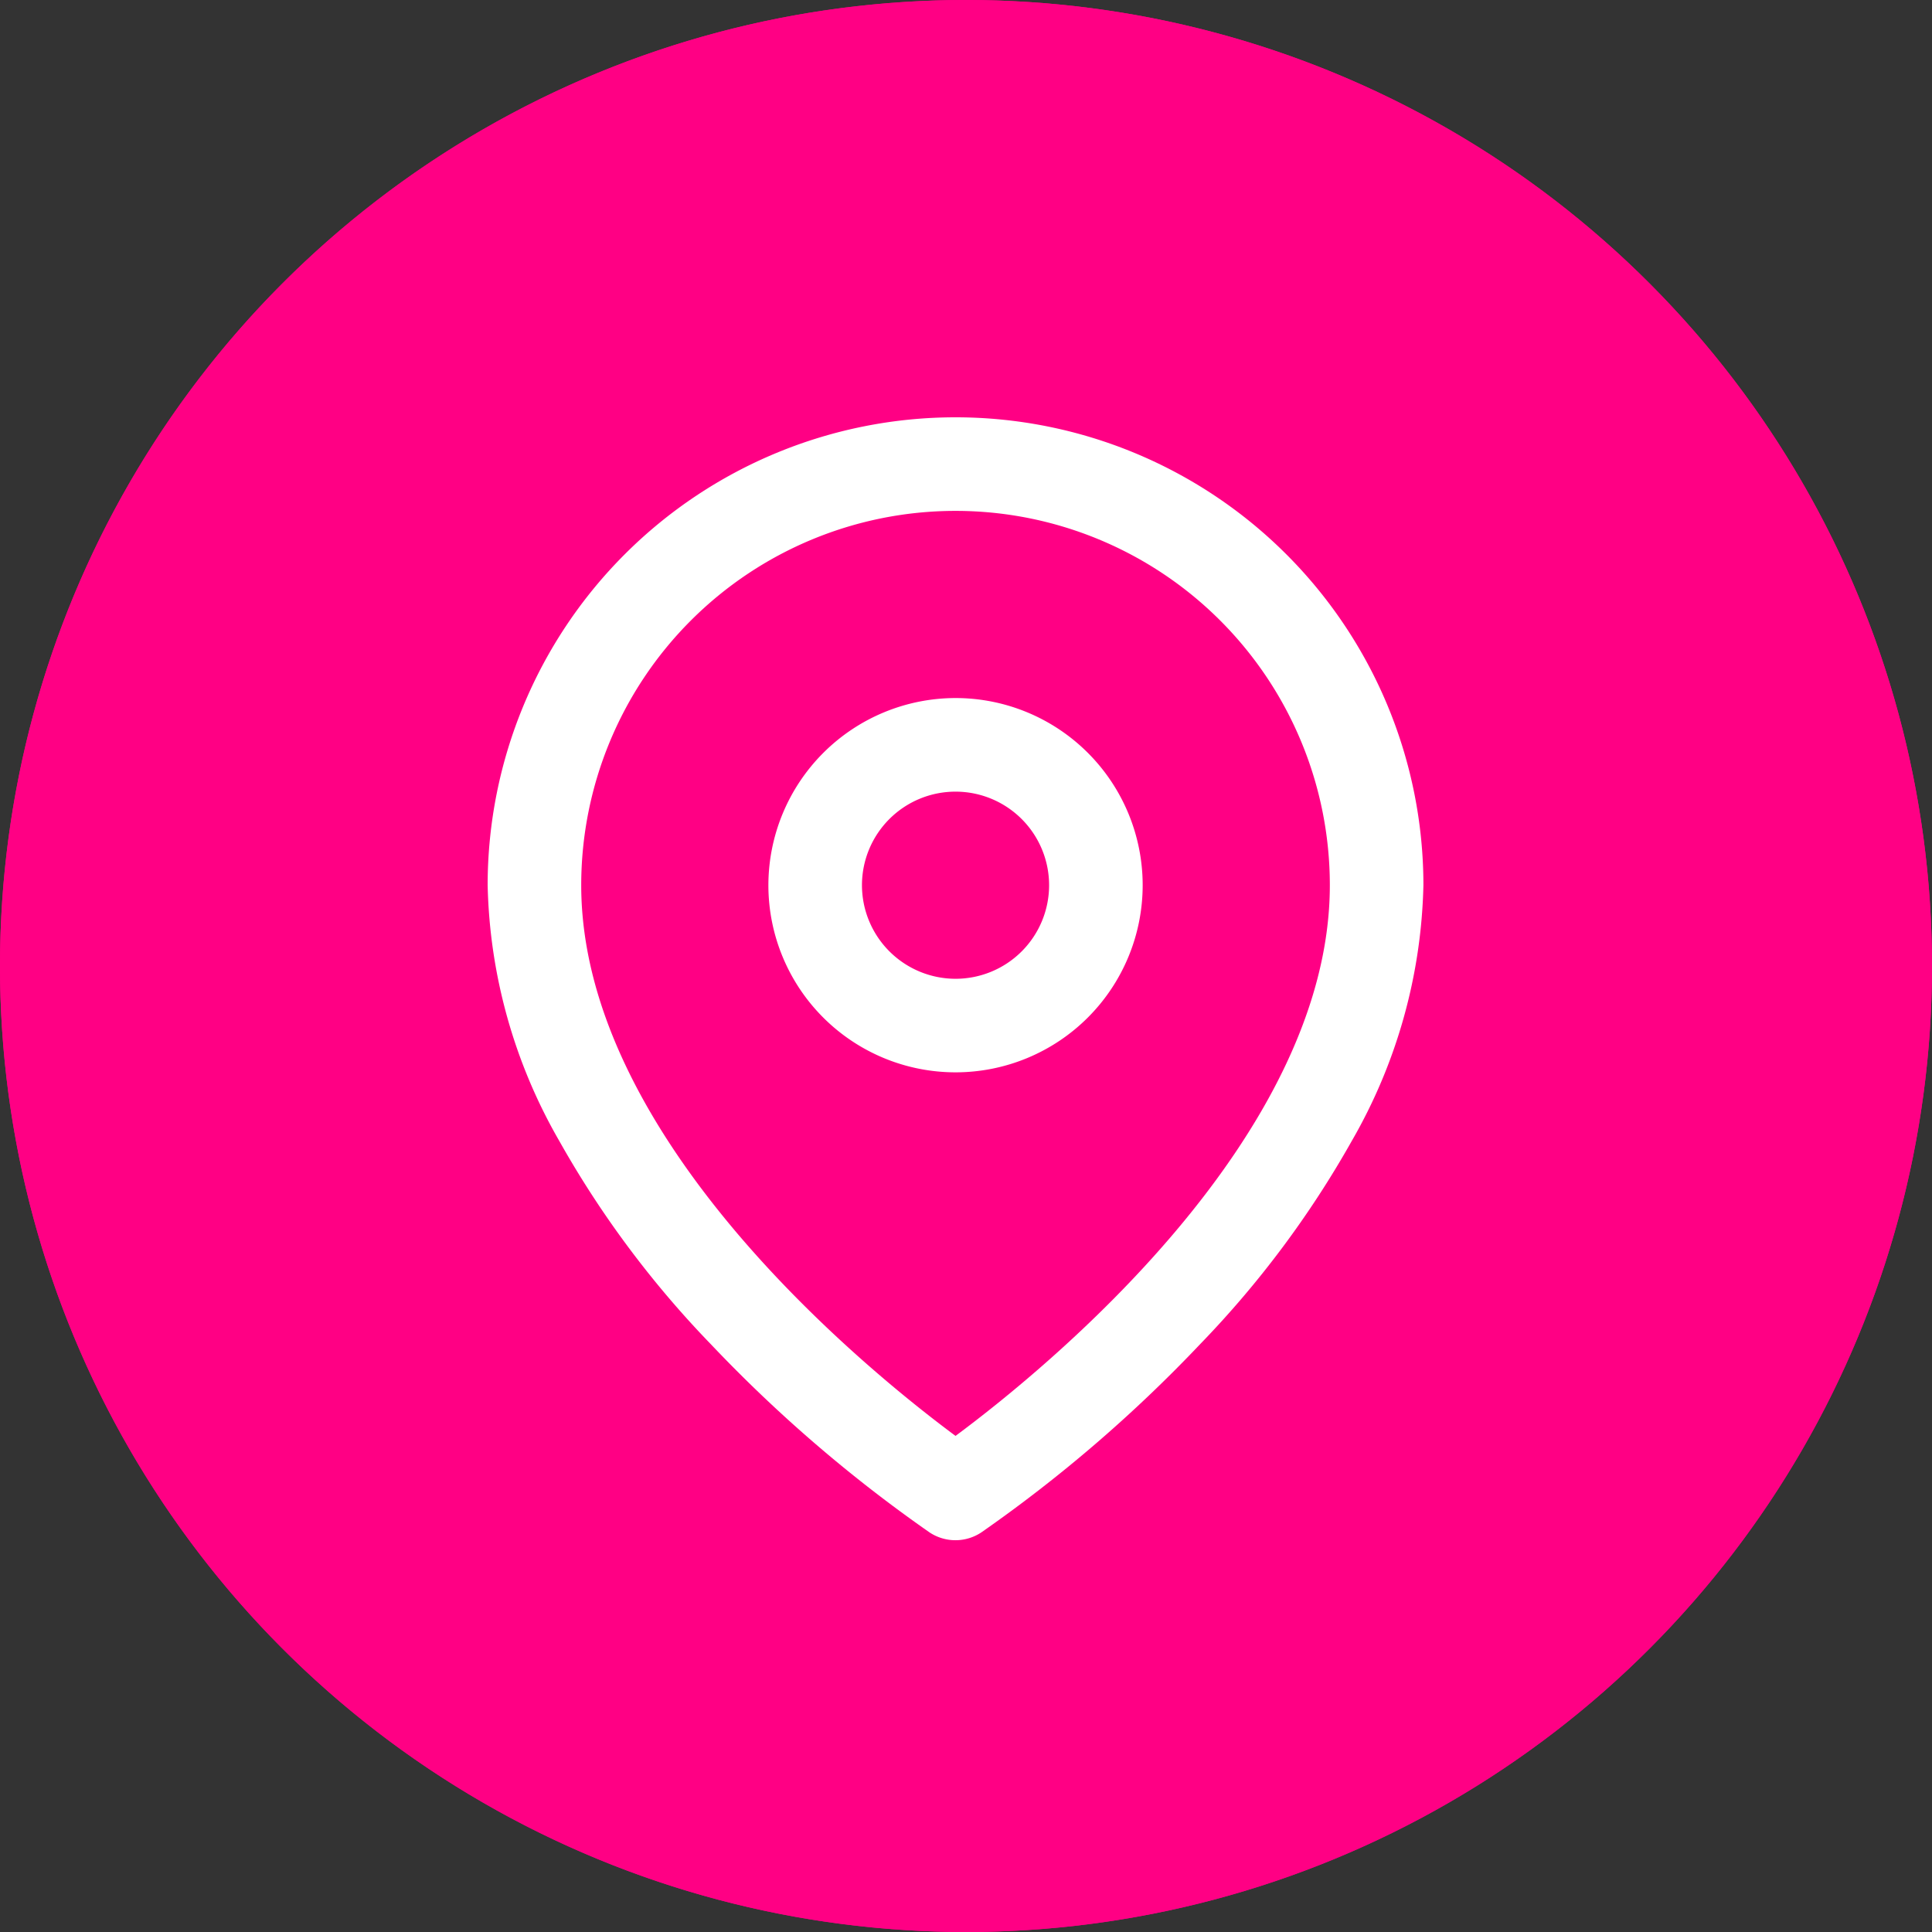
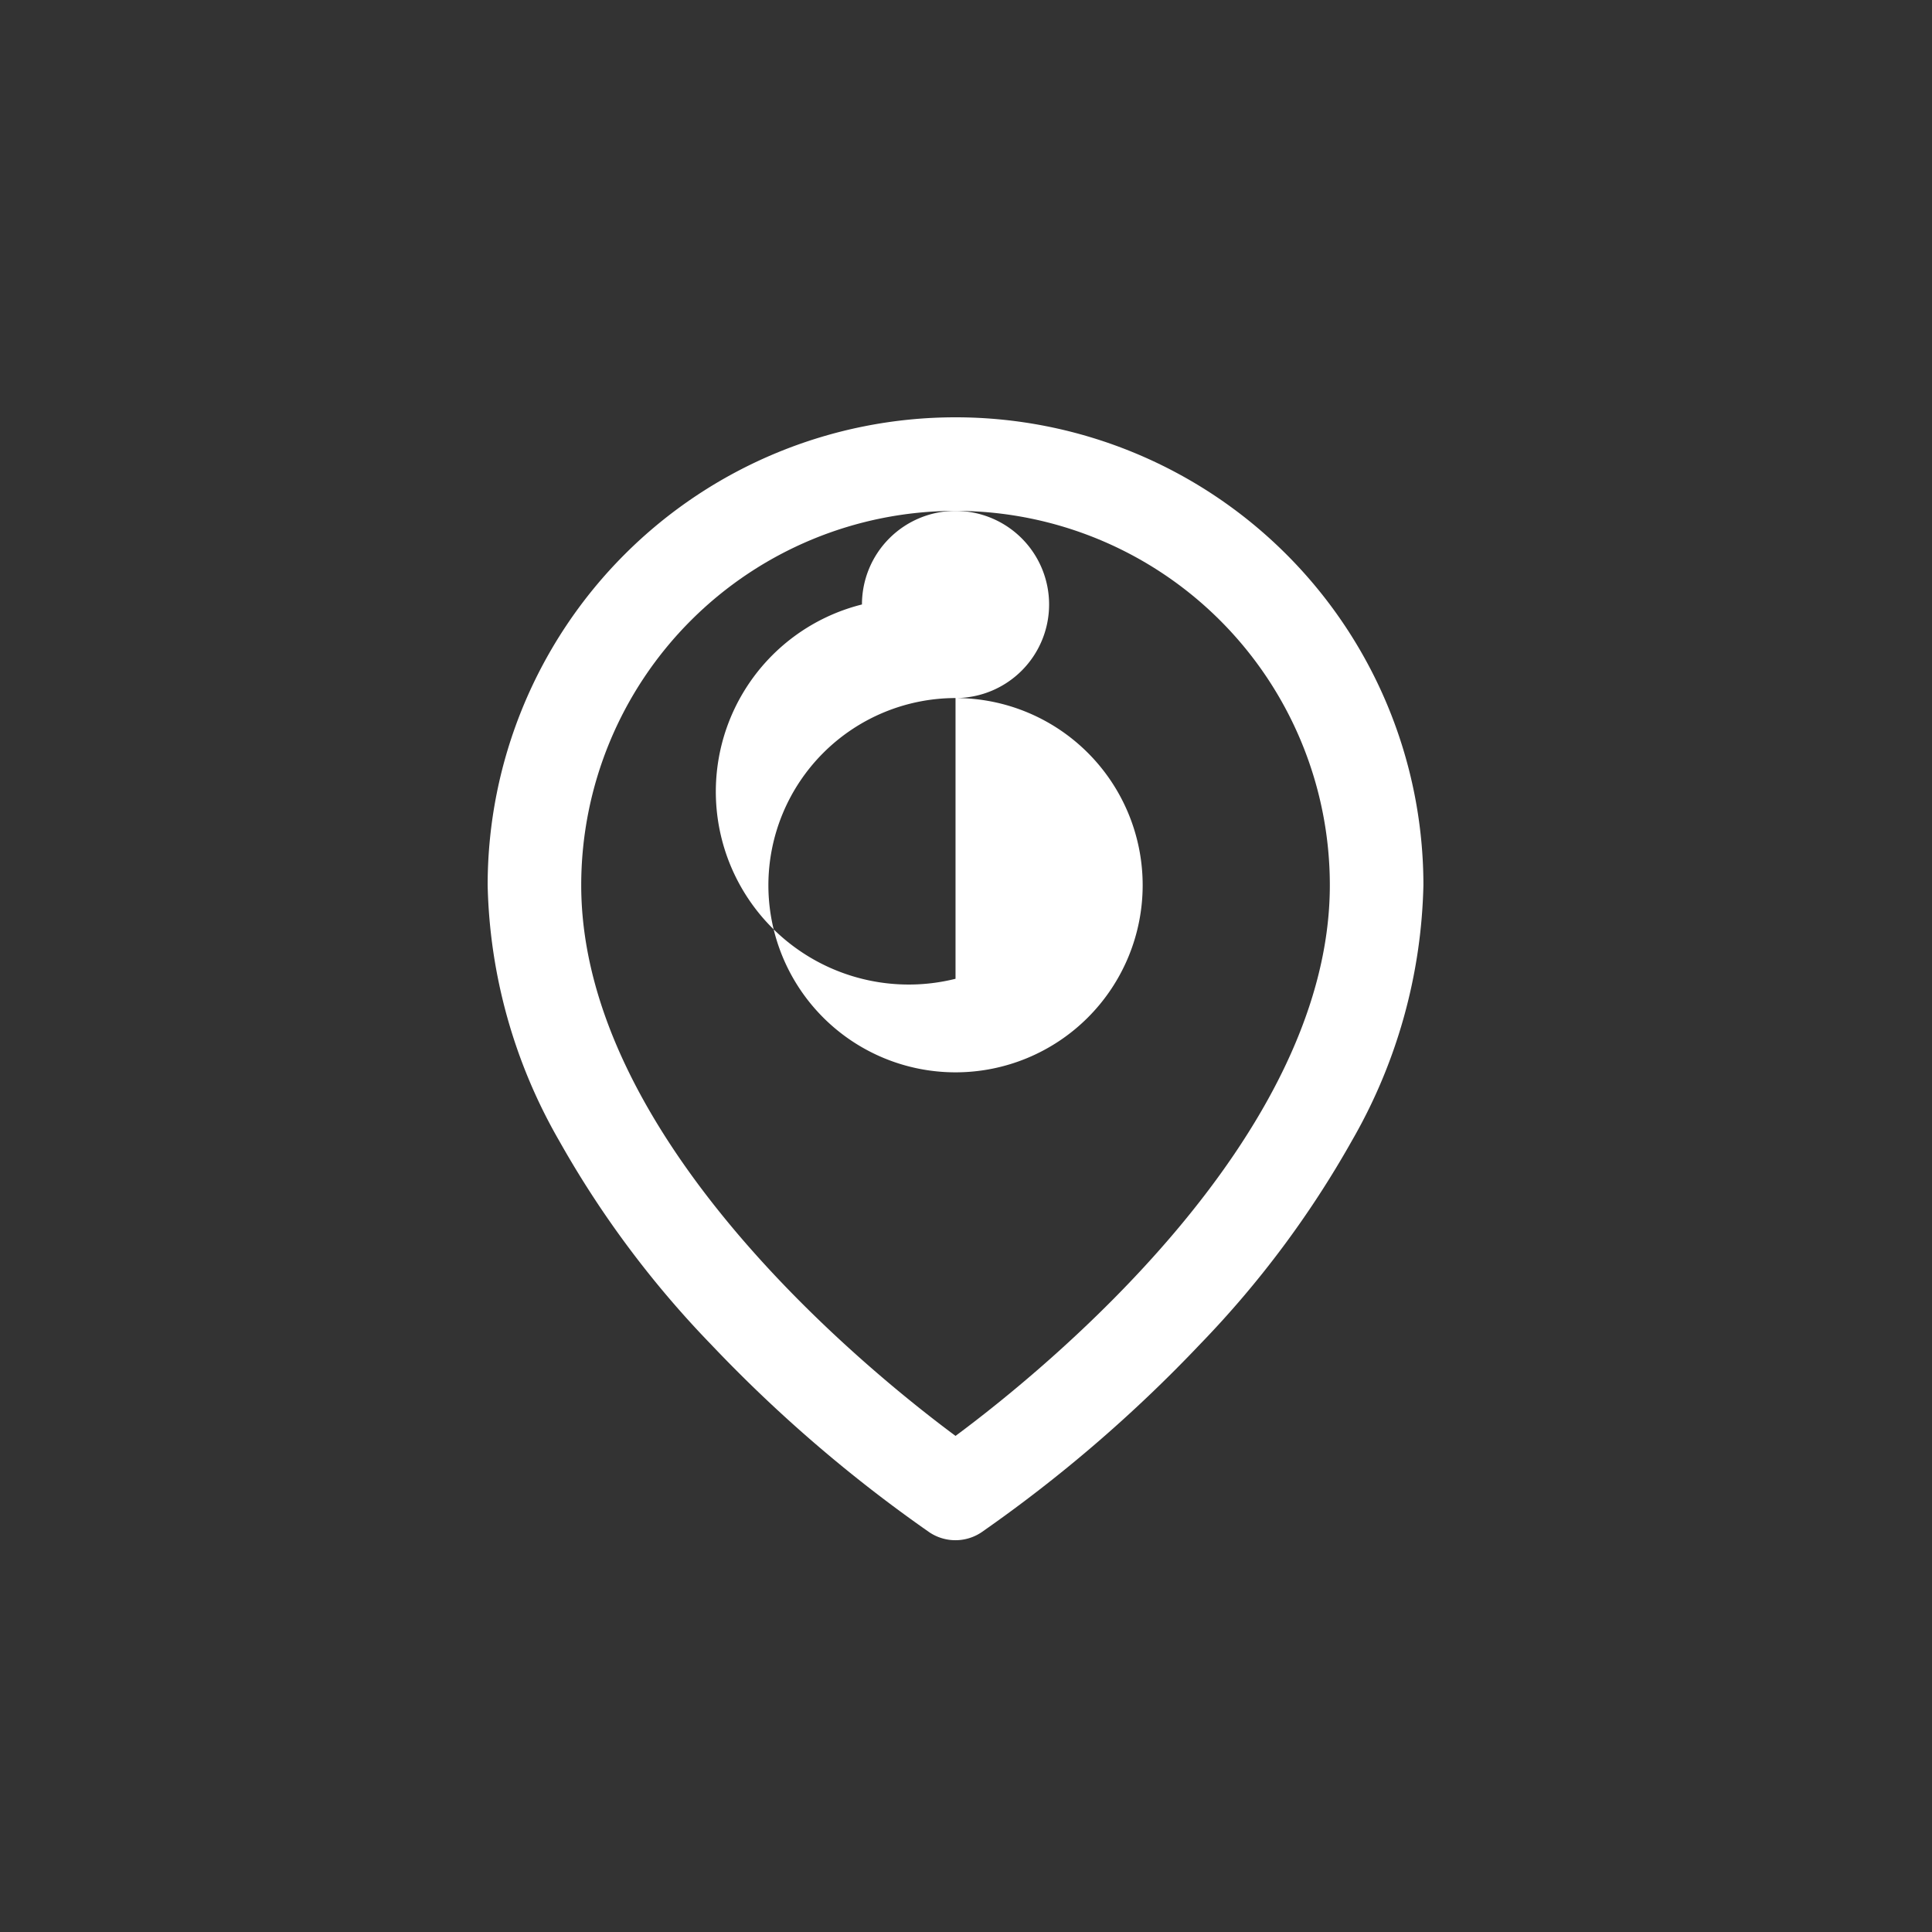
<svg xmlns="http://www.w3.org/2000/svg" width="81" height="81" viewBox="0 0 81 81">
  <rect x="0" y="0" width="81" height="81" fill="#333333" stroke="none" />
  <defs>
    <style>
      .cls-1 {
        fill: #ff0084;
      }

      .cls-2 {
        fill: #fff;
      }
    </style>
  </defs>
  <g id="icon_location" transform="translate(-118.175 -0.158)">
-     <circle id="icon_location-2" data-name="icon_location" class="cls-1" cx="40.5" cy="40.5" r="40.5" transform="translate(118.175 0.158)" />
-     <path id="icon_location_-_Outline" data-name="icon_location - Outline" class="cls-1" d="M40.5,3A37.511,37.511,0,0,0,25.9,75.054,37.51,37.51,0,0,0,55.1,5.946,37.262,37.262,0,0,0,40.5,3m0-3A40.5,40.5,0,1,1,0,40.5,40.5,40.5,0,0,1,40.5,0Z" transform="translate(118.175 0.158)" />
    <g id="Icon_feather-map-pin" data-name="Icon feather-map-pin" transform="translate(138.62 17.654)">
      <path id="Path_3731" data-name="Path 3731" class="cls-2" d="M22.616,0A19.616,19.616,0,0,1,42.232,19.616a22.417,22.417,0,0,1-3,10.717,41.509,41.509,0,0,1-6.367,8.532A59.521,59.521,0,0,1,23.7,46.749a1.962,1.962,0,0,1-2.176,0,59.521,59.521,0,0,1-9.163-7.884A41.509,41.509,0,0,1,6,30.333,22.417,22.417,0,0,1,3,19.616,19.616,19.616,0,0,1,22.616,0Zm0,42.705c3.721-2.76,15.693-12.471,15.693-23.089a15.693,15.693,0,1,0-31.386,0C6.923,30.235,18.895,39.944,22.616,42.705Z" transform="translate(-3)" />
-       <path id="Path_3732" data-name="Path 3732" class="cls-2" d="M19.846,9A7.846,7.846,0,1,1,12,16.846,7.855,7.855,0,0,1,19.846,9Zm0,11.77a3.923,3.923,0,1,0-3.923-3.923A3.928,3.928,0,0,0,19.846,20.77Z" transform="translate(-0.23 2.77)" />
+       <path id="Path_3732" data-name="Path 3732" class="cls-2" d="M19.846,9A7.846,7.846,0,1,1,12,16.846,7.855,7.855,0,0,1,19.846,9Za3.923,3.923,0,1,0-3.923-3.923A3.928,3.928,0,0,0,19.846,20.77Z" transform="translate(-0.23 2.77)" />
    </g>
  </g>
</svg>